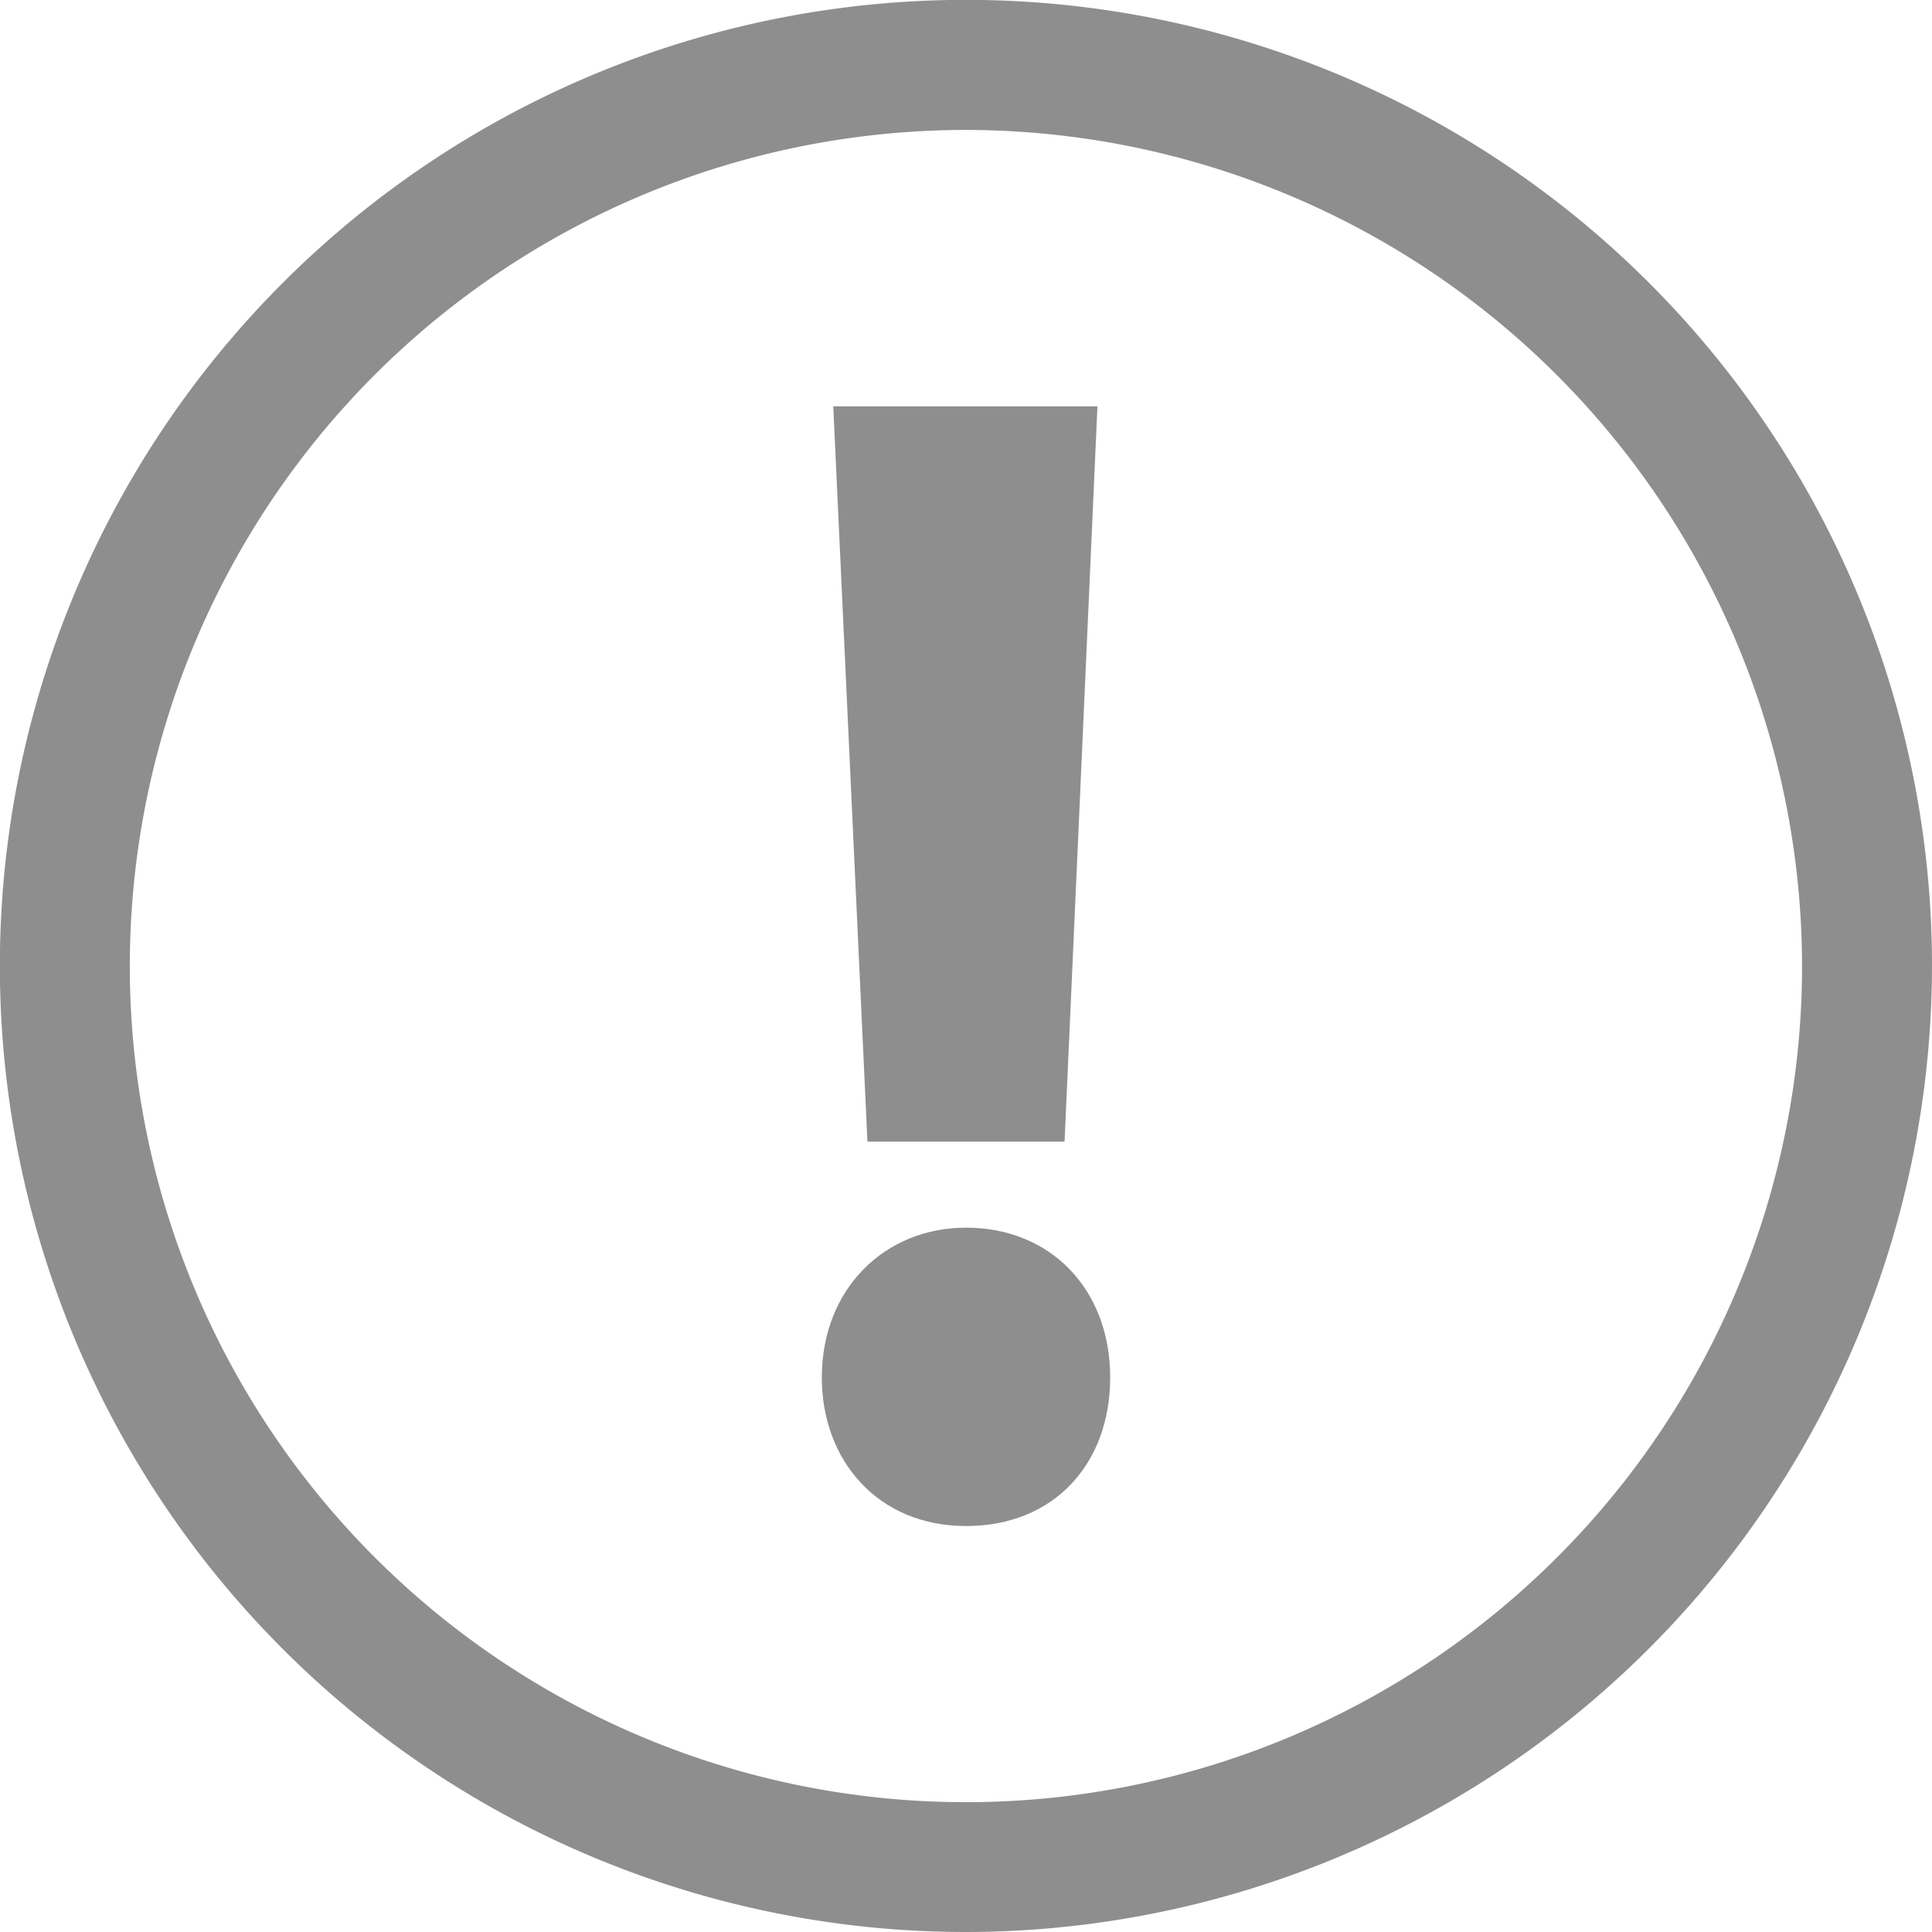
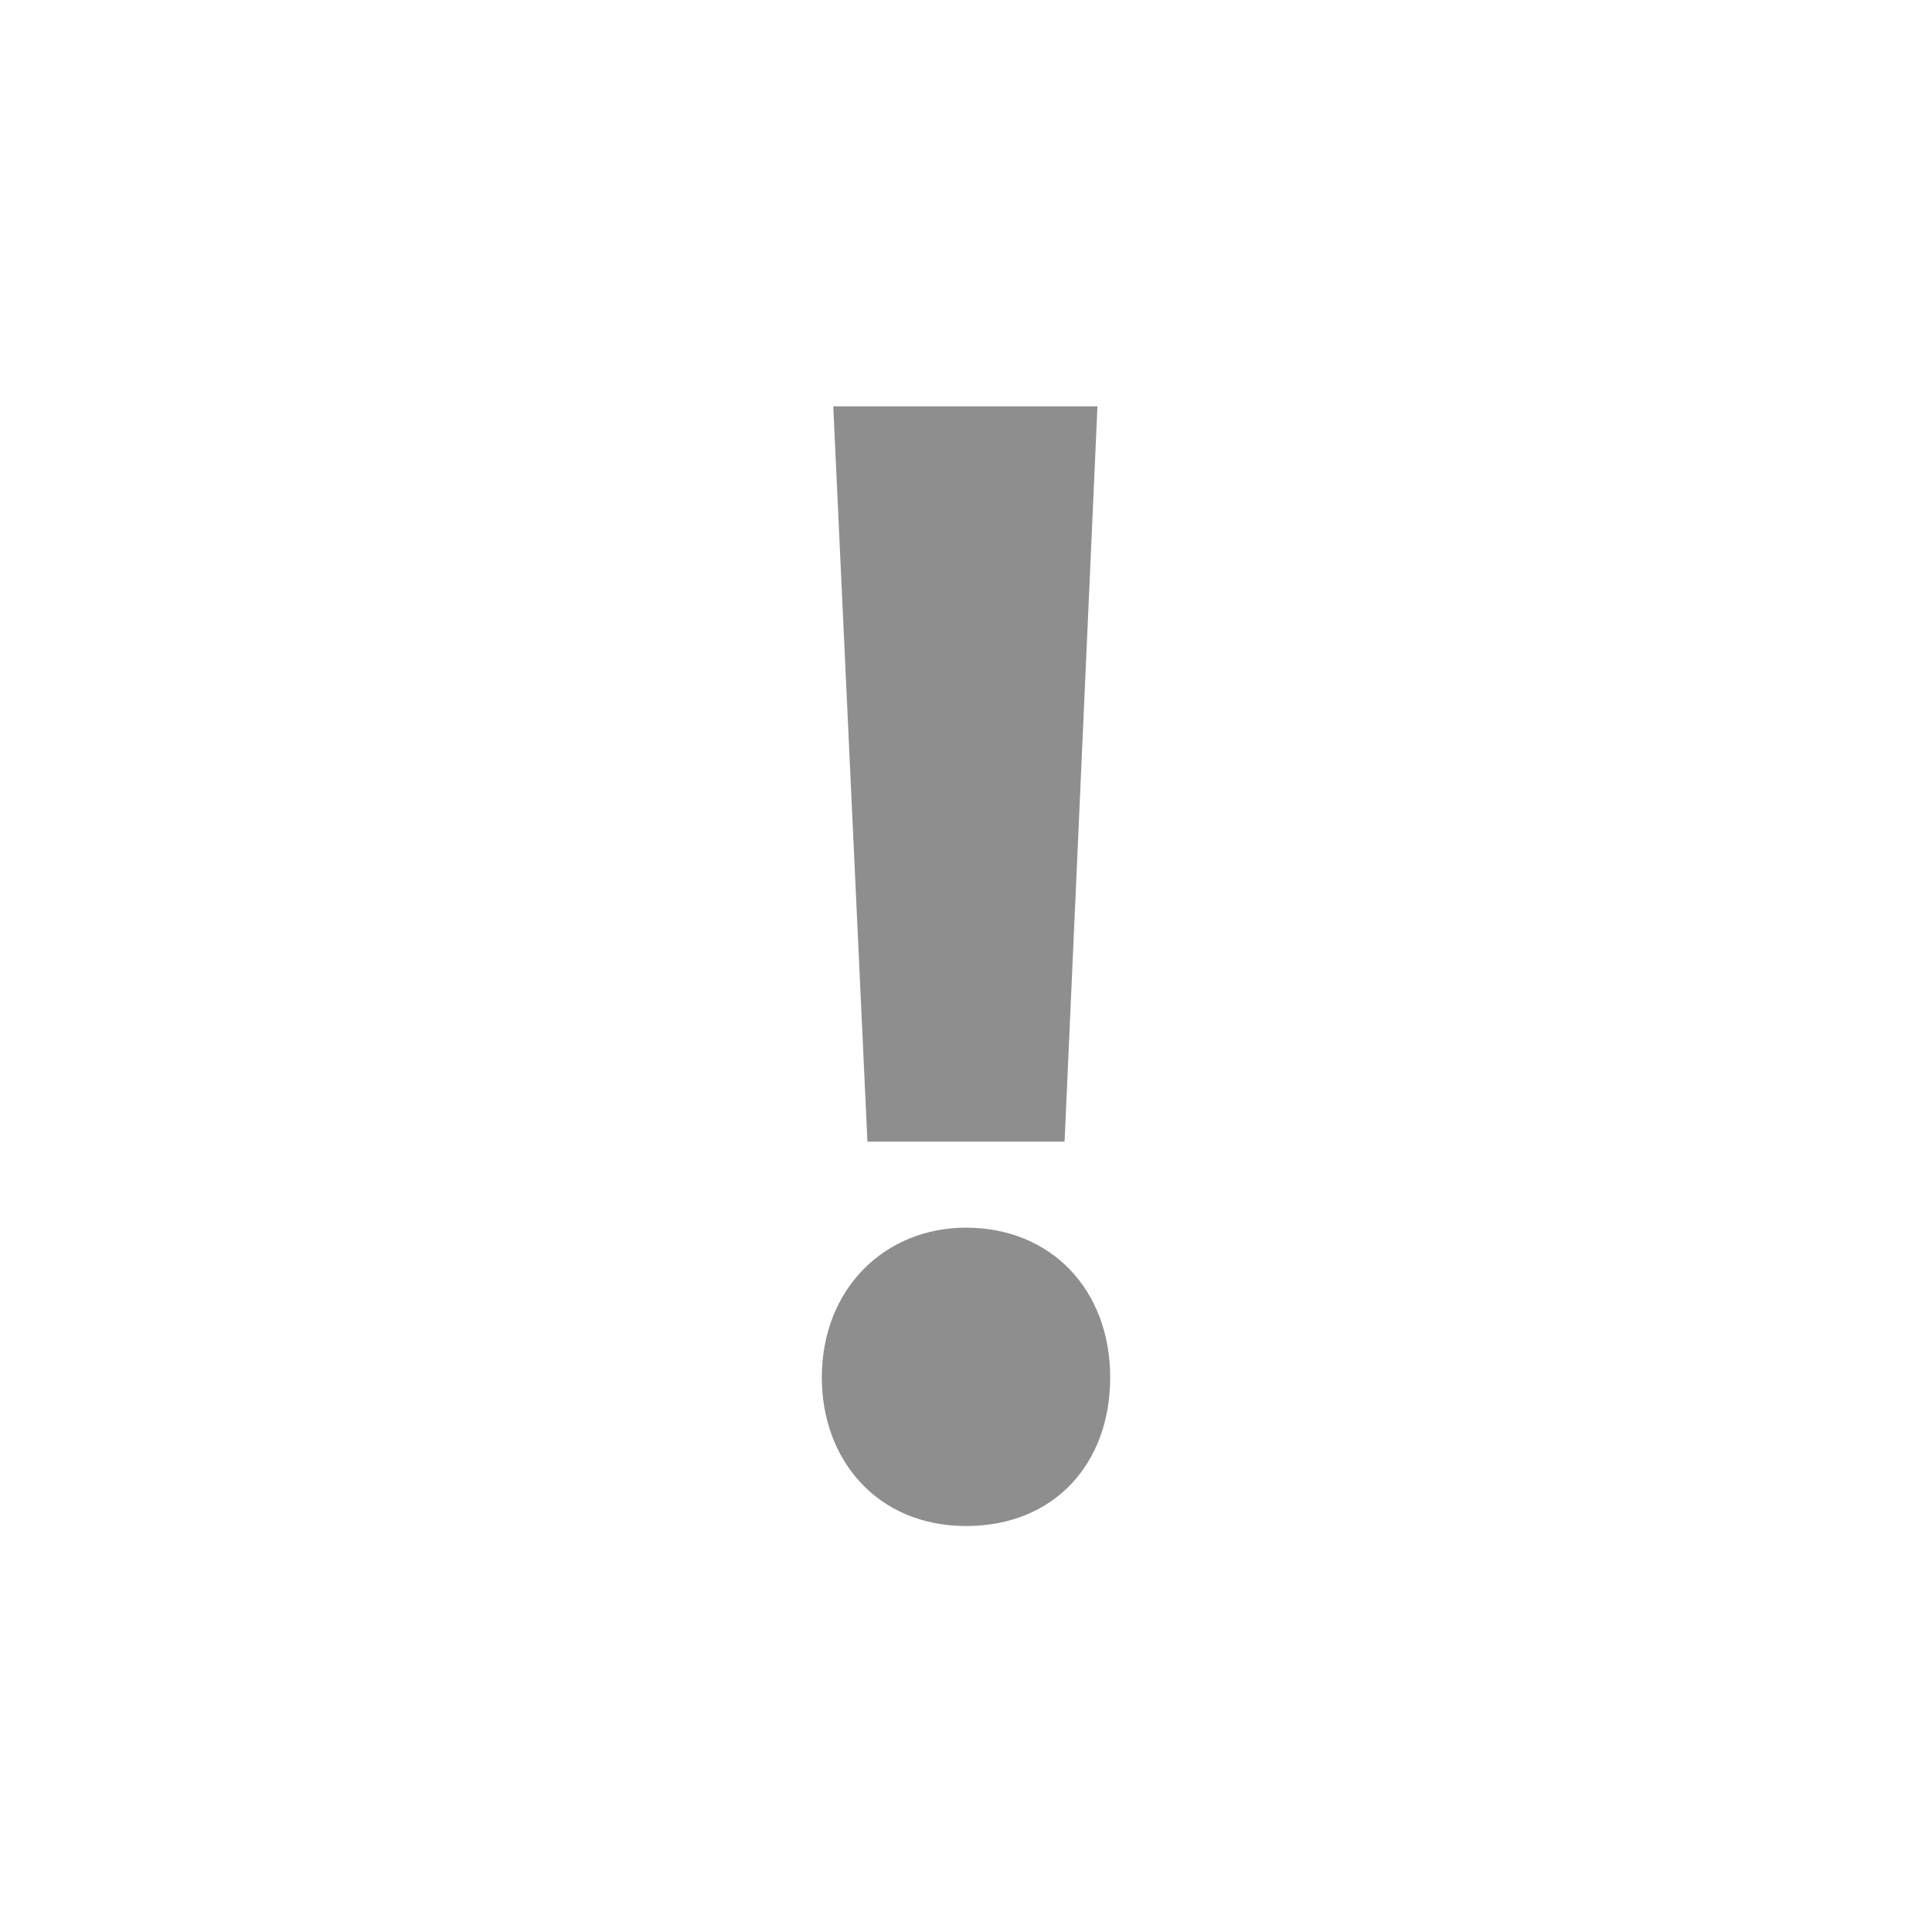
<svg xmlns="http://www.w3.org/2000/svg" viewBox="0 0 148.67 148.67">
  <defs>
    <style>.cls-1{fill:#8e8e8e;}</style>
  </defs>
  <g id="レイヤー_2" data-name="レイヤー 2">
    <g id="レイヤー_1-2" data-name="レイヤー 1">
      <path class="cls-1" d="M63.24,106c0-6.81,4.83-11.53,11.1-11.53,6.48,0,11.09,4.72,11.09,11.53,0,6.6-4.28,11.43-11.09,11.43S63.24,112.36,63.24,106ZM81.92,87.85H66.75L64.12,31.27H84.45Z" />
-       <path class="cls-1" d="M74.34,148.67a74.34,74.34,0,1,1,74.33-74.33A74.42,74.42,0,0,1,74.34,148.67ZM74.34,10a64.34,64.34,0,1,0,64.33,64.34A64.41,64.41,0,0,0,74.34,10Z" />
    </g>
  </g>
</svg>